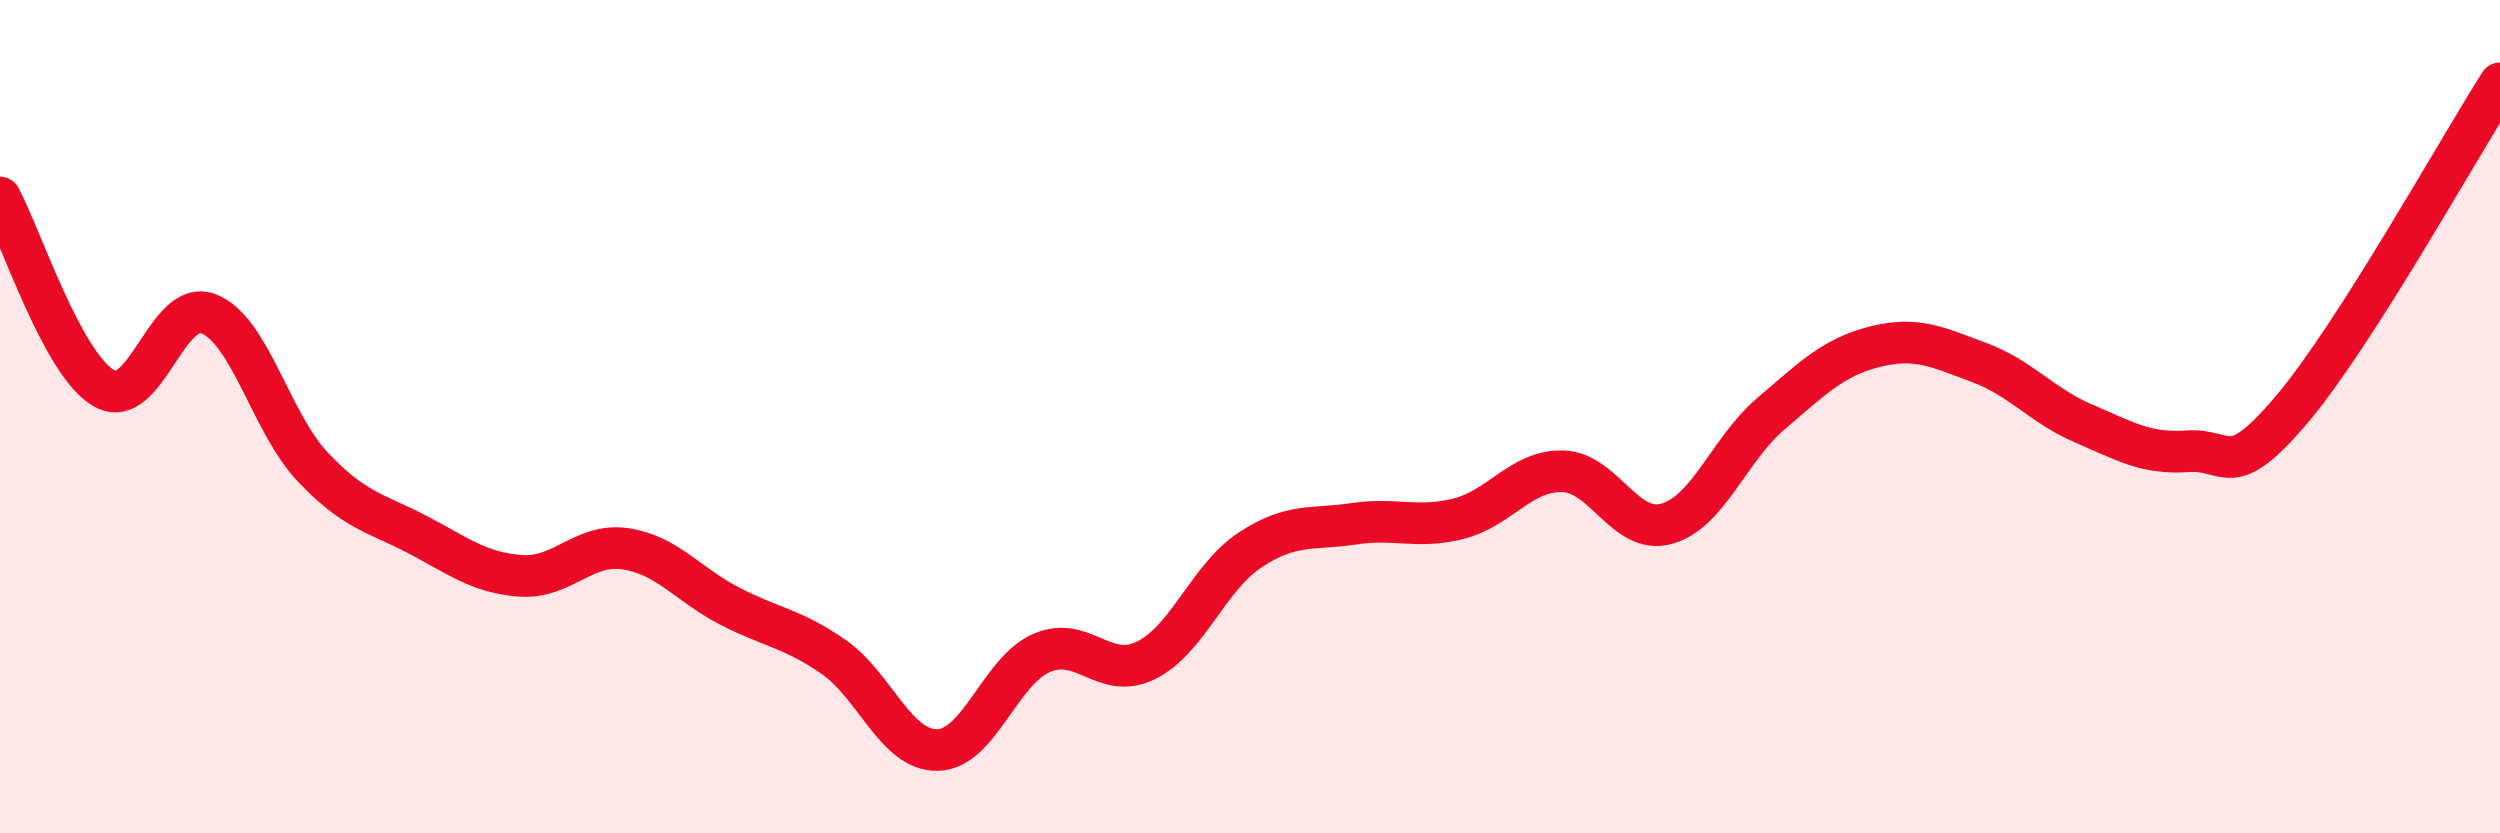
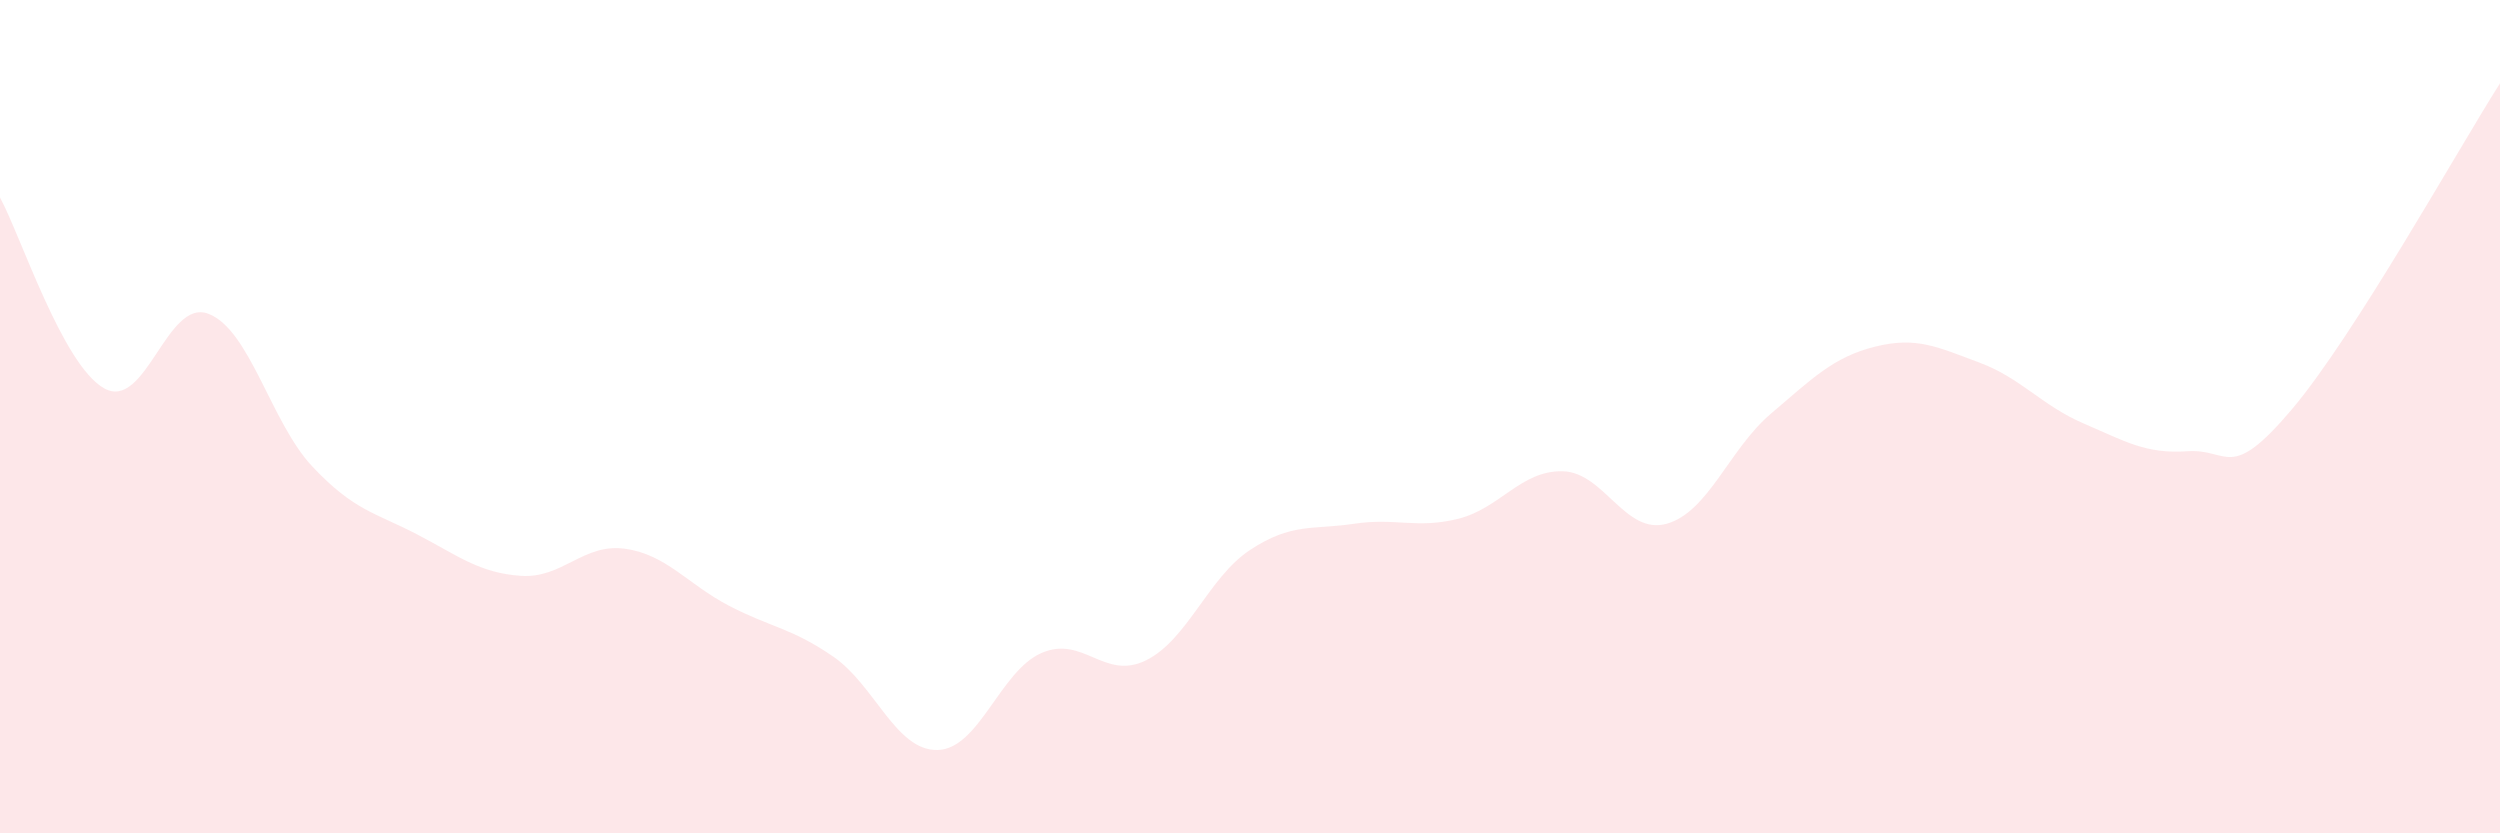
<svg xmlns="http://www.w3.org/2000/svg" width="60" height="20" viewBox="0 0 60 20">
  <path d="M 0,4.74 C 0.5,5.66 1.5,8.76 2.5,9.32 C 3.5,9.88 4,7.15 5,7.53 C 6,7.91 6.5,10.14 7.5,11.2 C 8.5,12.26 9,12.3 10,12.82 C 11,13.34 11.5,13.75 12.5,13.82 C 13.5,13.89 14,13.03 15,13.17 C 16,13.31 16.5,14.02 17.5,14.54 C 18.5,15.06 19,15.07 20,15.76 C 21,16.45 21.5,18.02 22.5,18 C 23.5,17.98 24,16.1 25,15.67 C 26,15.24 26.5,16.34 27.5,15.85 C 28.5,15.36 29,13.86 30,13.2 C 31,12.54 31.5,12.72 32.5,12.57 C 33.5,12.42 34,12.7 35,12.45 C 36,12.2 36.5,11.29 37.5,11.31 C 38.5,11.33 39,12.85 40,12.57 C 41,12.29 41.5,10.78 42.5,9.93 C 43.5,9.08 44,8.57 45,8.32 C 46,8.07 46.5,8.33 47.5,8.7 C 48.5,9.07 49,9.73 50,10.16 C 51,10.59 51.5,10.9 52.5,10.83 C 53.5,10.76 53.5,11.6 55,9.83 C 56.5,8.06 59,3.57 60,2L60 20L0 20Z" fill="#EB0A25" opacity="0.1" stroke-linecap="round" stroke-linejoin="round" />
-   <path d="M 0,4.74 C 0.5,5.66 1.5,8.76 2.5,9.32 C 3.5,9.88 4,7.15 5,7.53 C 6,7.91 6.5,10.14 7.5,11.2 C 8.5,12.26 9,12.3 10,12.82 C 11,13.34 11.5,13.75 12.5,13.82 C 13.5,13.89 14,13.03 15,13.17 C 16,13.31 16.5,14.02 17.5,14.54 C 18.5,15.06 19,15.07 20,15.76 C 21,16.45 21.5,18.02 22.5,18 C 23.5,17.98 24,16.1 25,15.67 C 26,15.24 26.5,16.34 27.5,15.85 C 28.5,15.36 29,13.86 30,13.2 C 31,12.54 31.5,12.72 32.5,12.57 C 33.5,12.42 34,12.7 35,12.45 C 36,12.2 36.5,11.29 37.5,11.31 C 38.5,11.33 39,12.85 40,12.57 C 41,12.29 41.5,10.78 42.5,9.93 C 43.5,9.08 44,8.57 45,8.32 C 46,8.07 46.5,8.33 47.5,8.7 C 48.5,9.07 49,9.73 50,10.16 C 51,10.59 51.5,10.9 52.5,10.83 C 53.5,10.76 53.5,11.6 55,9.83 C 56.5,8.06 59,3.57 60,2" stroke="#EB0A25" stroke-width="1" fill="none" stroke-linecap="round" stroke-linejoin="round" />
</svg>